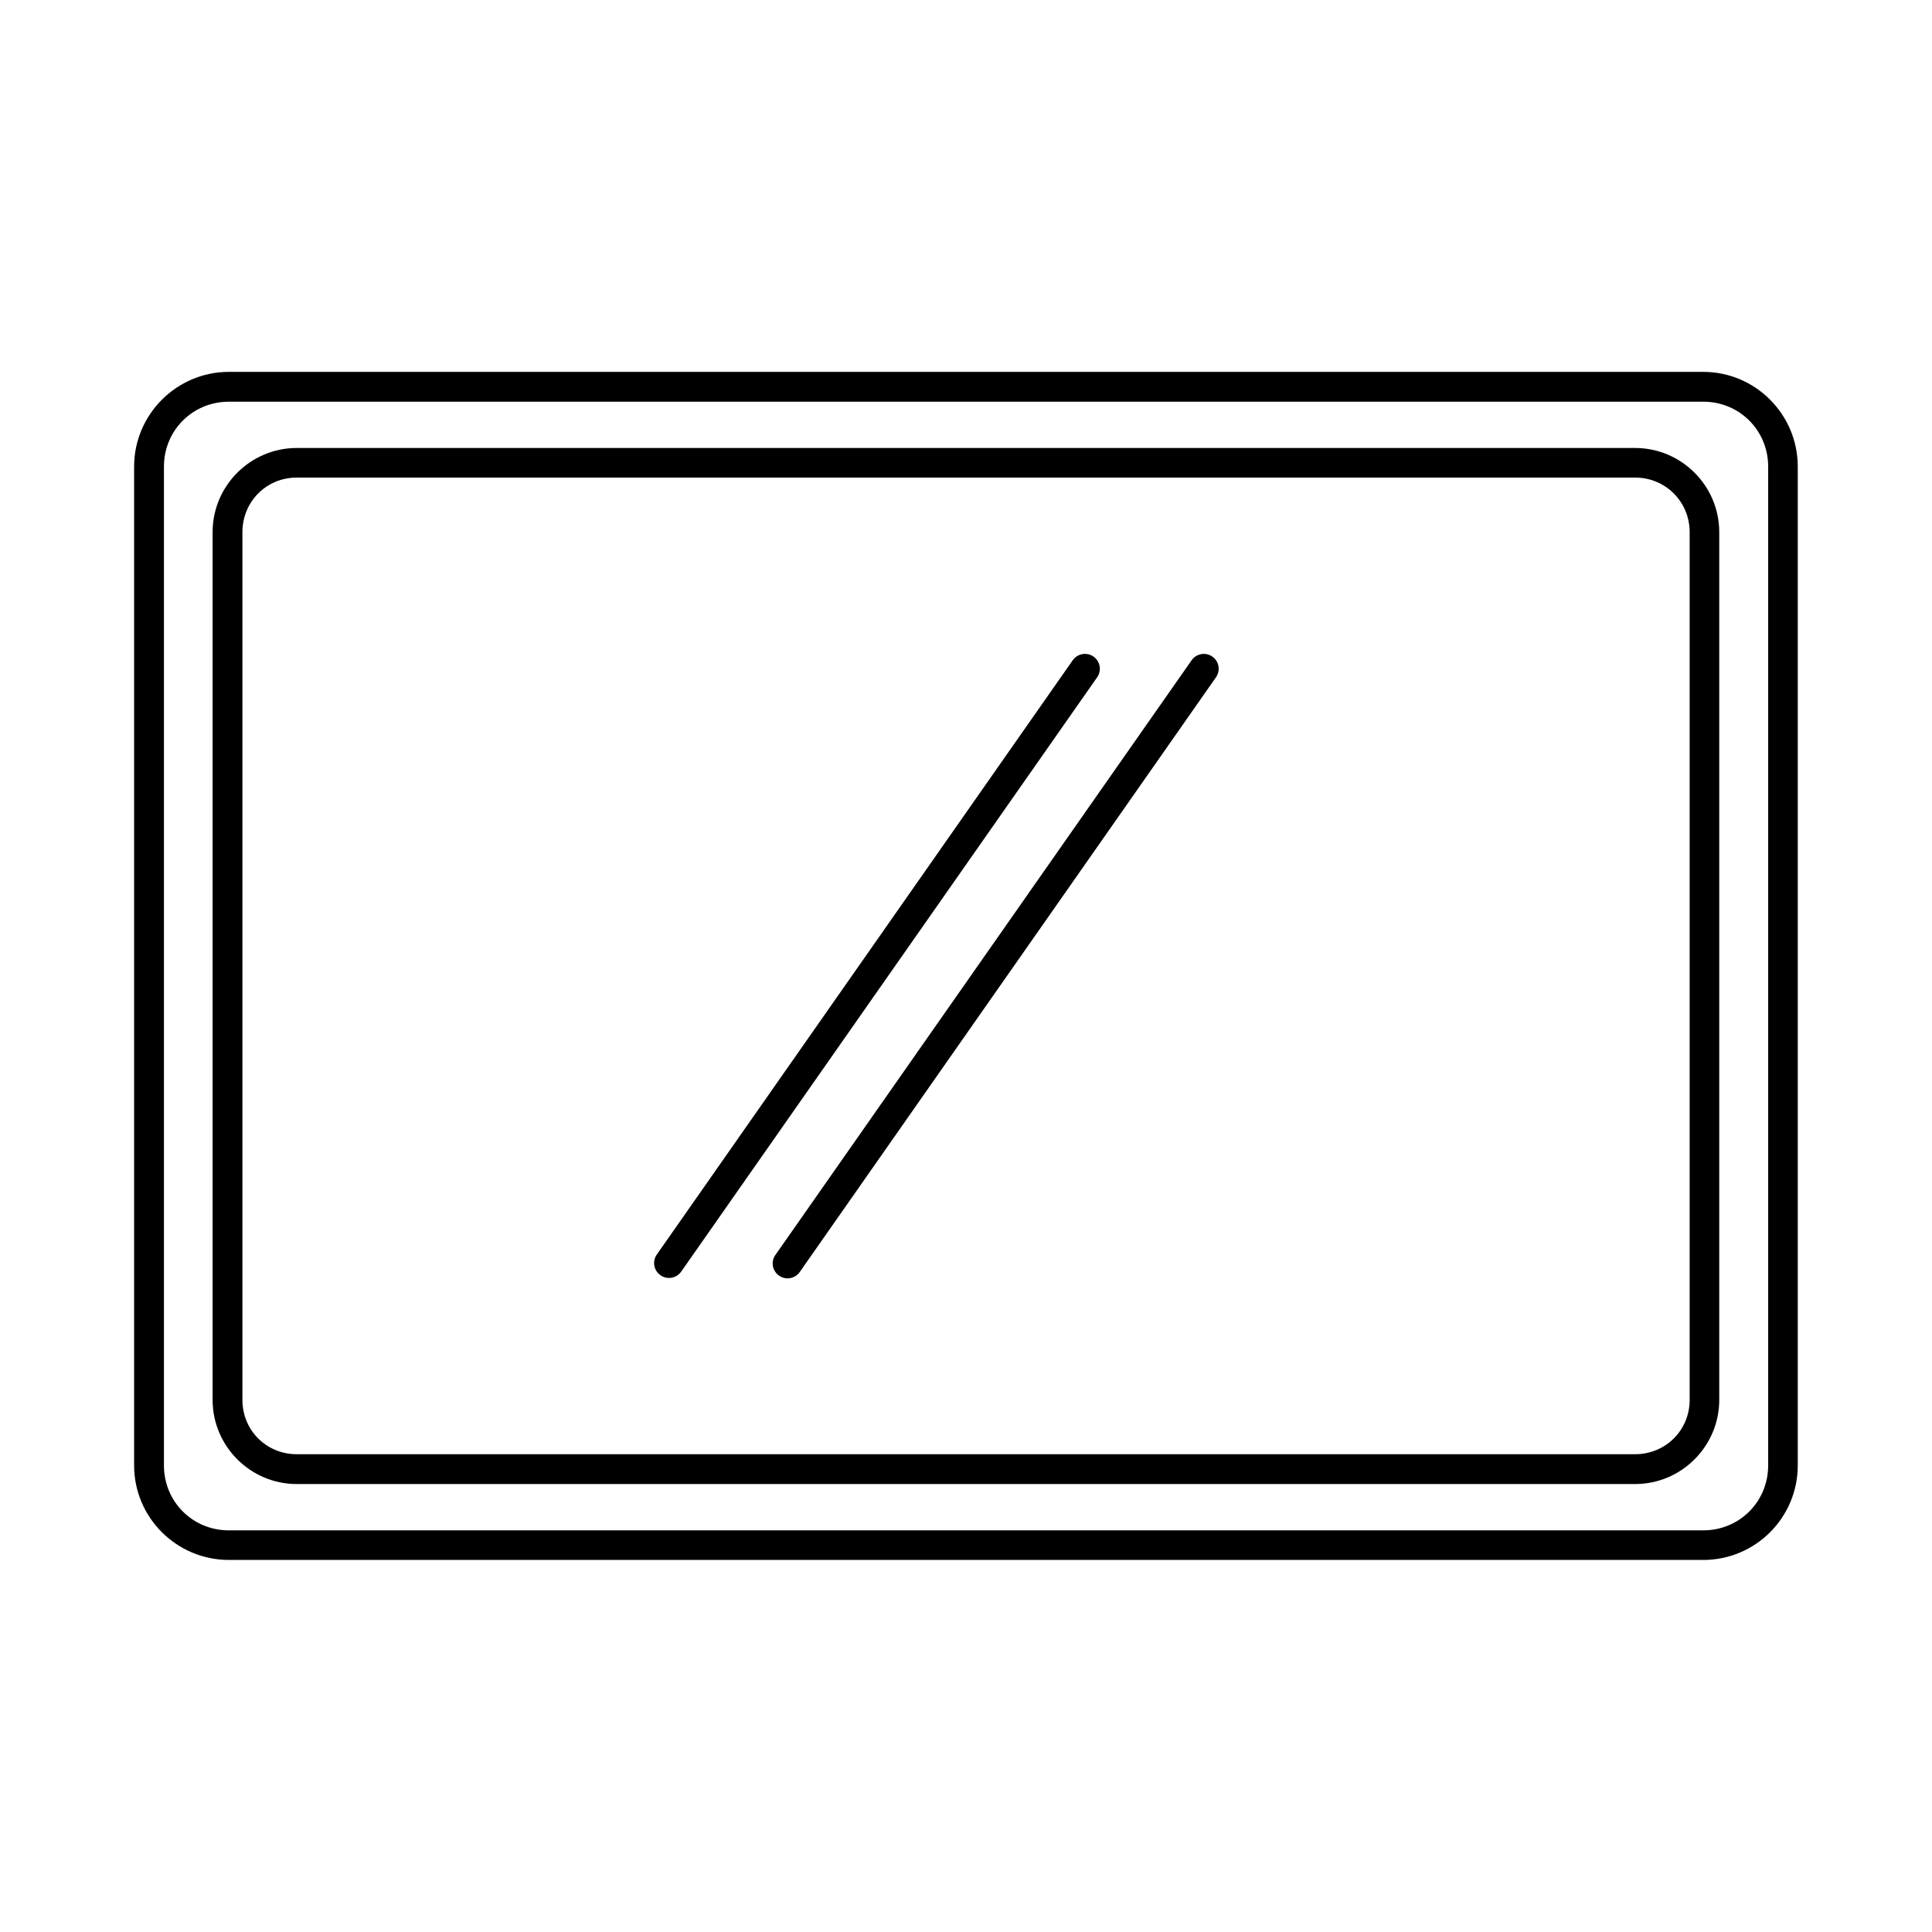
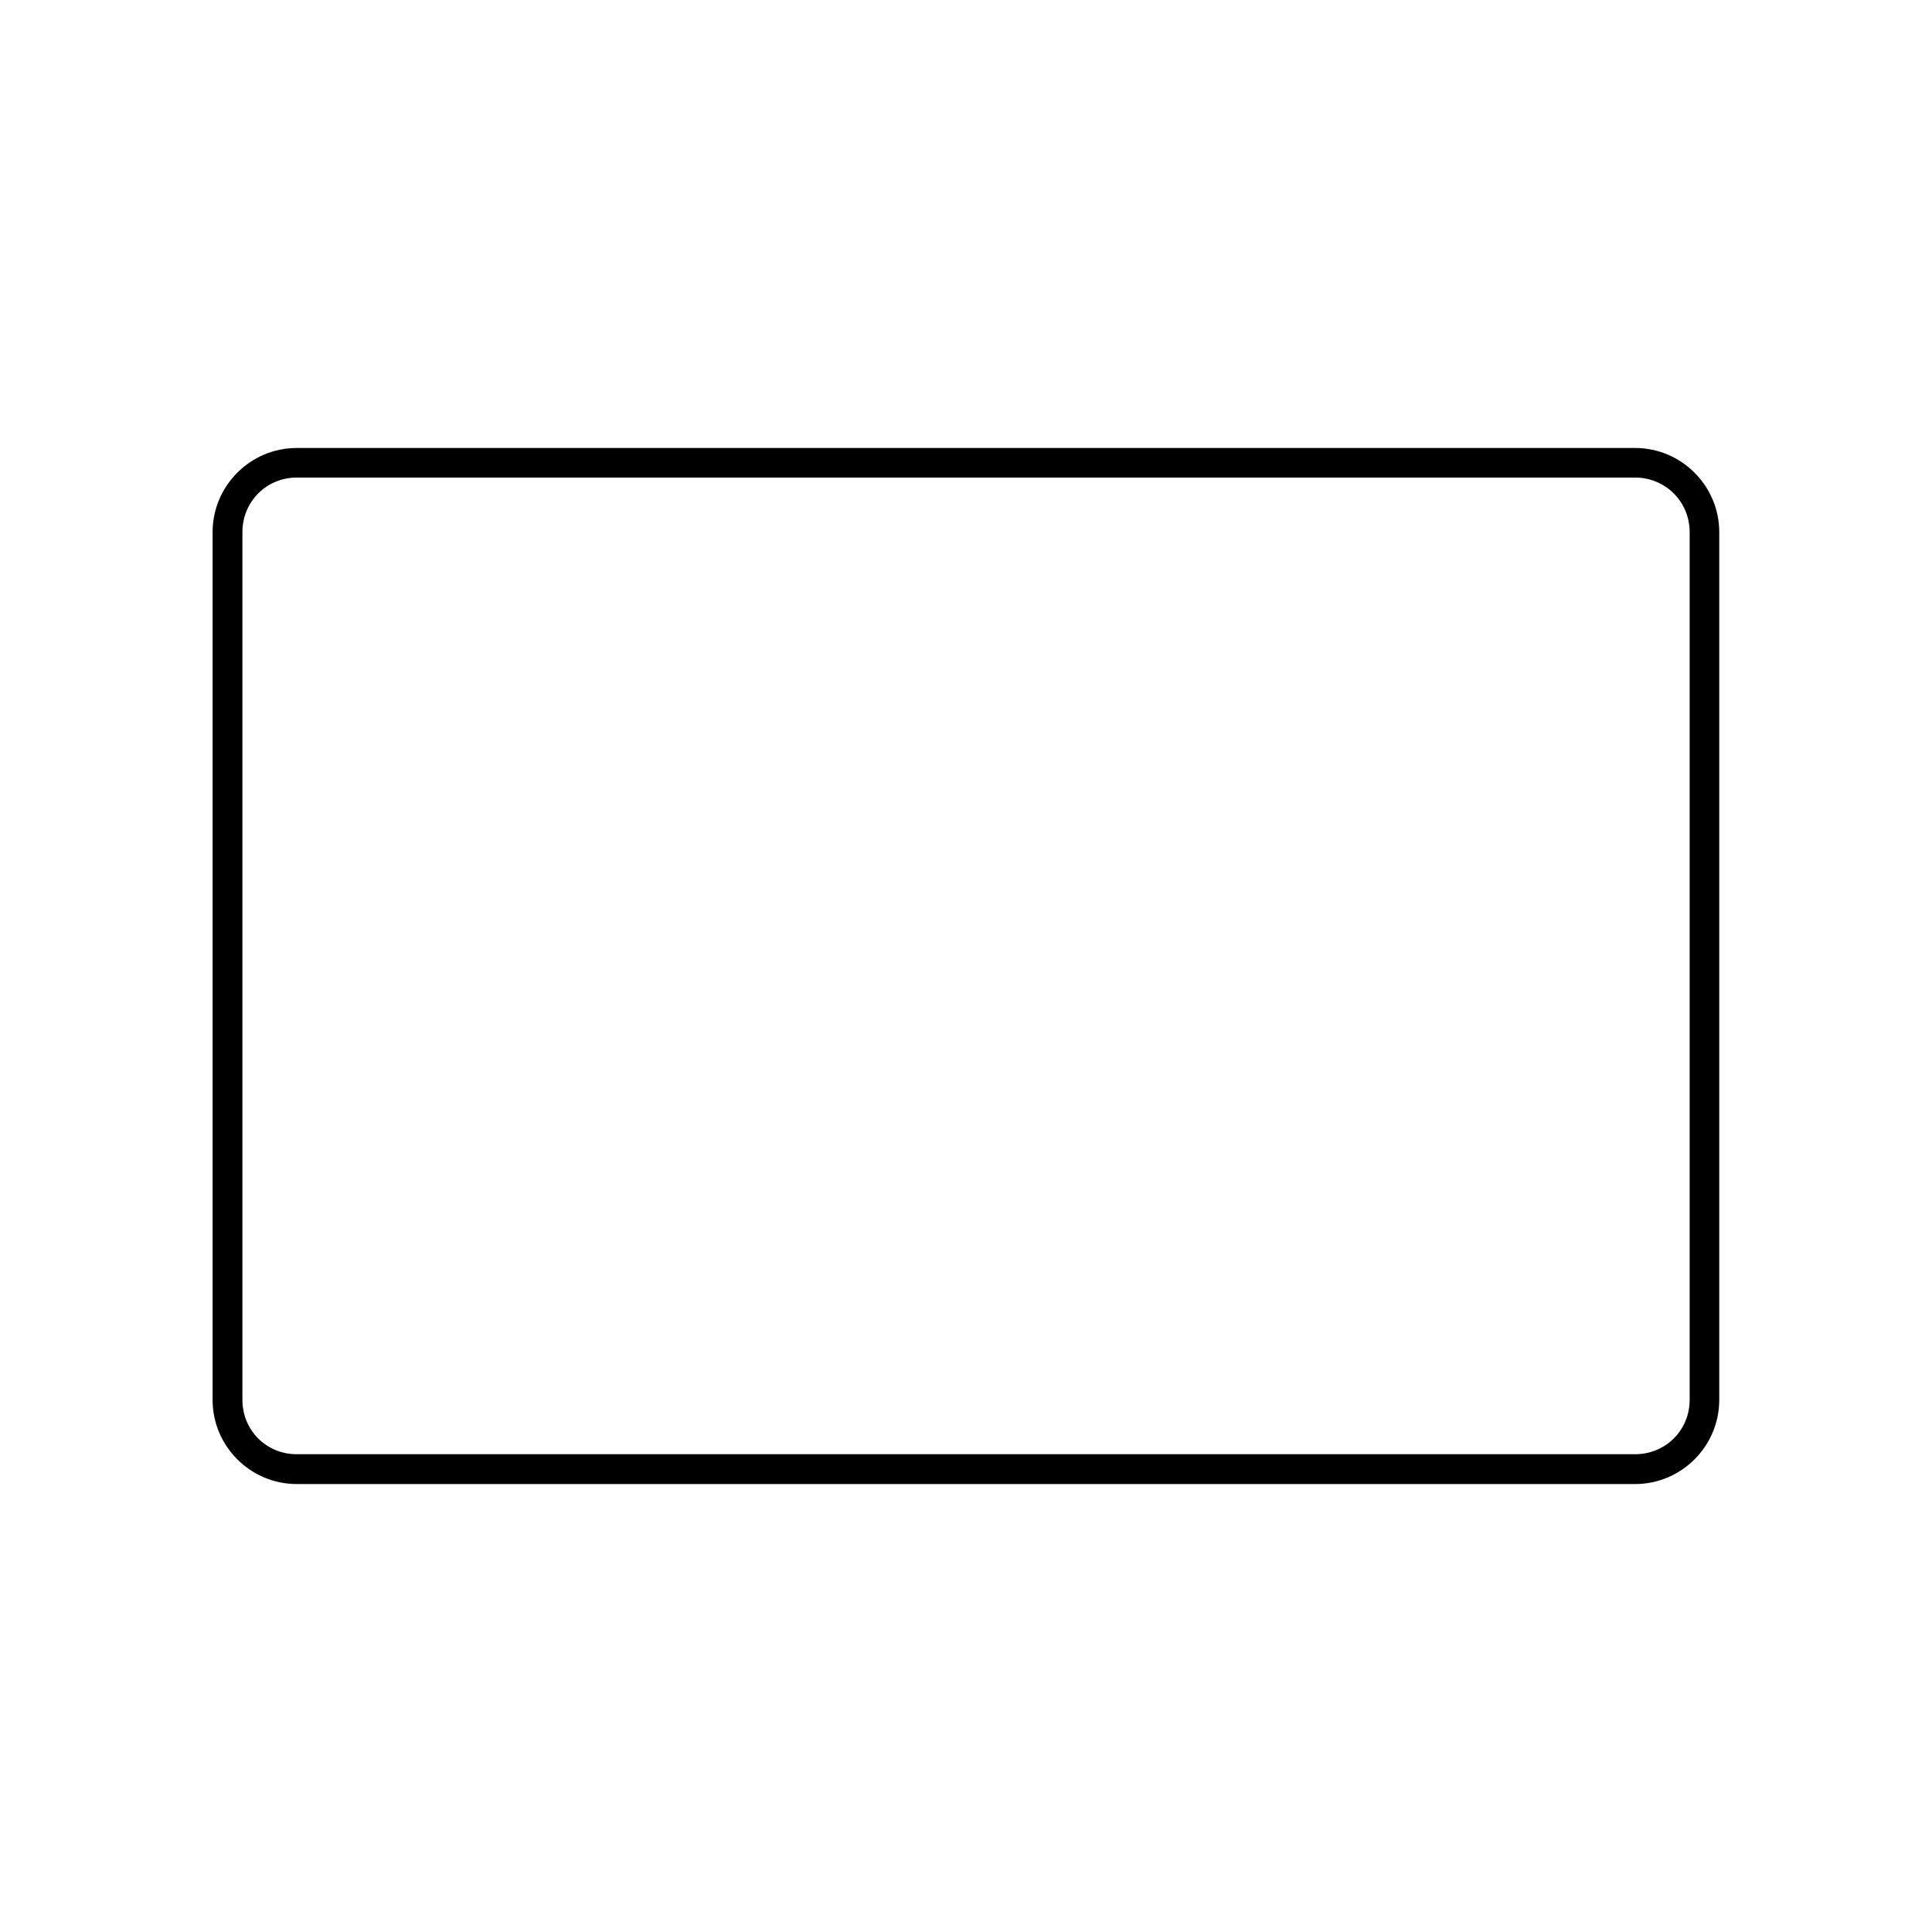
<svg xmlns="http://www.w3.org/2000/svg" fill="#000000" width="800px" height="800px" version="1.1" viewBox="144 144 512 512">
  <g>
-     <path d="m204.65 242.55c-13.824 0-25.109 11.281-25.109 25.105v264.7c0 13.824 11.281 25.047 25.109 25.047h390.73c13.824 0 25.047-11.219 25.047-25.047v-264.7c0-13.824-11.219-25.105-25.047-25.105zm0 7.902h390.73c9.602 0 17.203 7.606 17.203 17.203v264.7c0 9.602-7.606 17.203-17.203 17.203l-390.73 0.004c-9.602 0-17.203-7.606-17.203-17.203v-264.7c0-9.602 7.606-17.203 17.203-17.203z" />
    <path d="m222.65 262.72c-12.289 0-22.309 10.02-22.309 22.309v229.95c0 12.289 10.02 22.309 22.309 22.309h354.66c12.289 0 22.309-10.02 22.309-22.309v-229.95c0-12.289-10.02-22.309-22.309-22.309zm0 7.84h354.66c8.066 0 14.469 6.402 14.469 14.469v229.95c0 8.066-6.402 14.406-14.469 14.406h-354.66c-8.066 0-14.406-6.344-14.406-14.406v-229.95c0-8.066 6.34-14.469 14.406-14.469z" />
-     <path d="m431.51 317.29c-1.309 0-2.531 0.652-3.262 1.738l-110.18 157.43v-0.004c-1.254 1.785-0.824 4.246 0.961 5.496 1.781 1.254 4.242 0.824 5.496-0.957l110.18-157.43c0.887-1.199 1.02-2.797 0.34-4.125-0.676-1.328-2.047-2.16-3.535-2.148z" />
-     <path d="m463 317.29c-1.305 0.008-2.519 0.656-3.246 1.738l-110.18 157.43v-0.004c-0.648 0.855-0.918 1.93-0.754 2.988 0.164 1.055 0.754 2 1.625 2.613 0.875 0.617 1.961 0.852 3.012 0.648 1.051-0.199 1.973-0.816 2.559-1.711l110.18-157.43c0.887-1.199 1.016-2.797 0.34-4.125s-2.047-2.16-3.535-2.148z" />
  </g>
</svg>